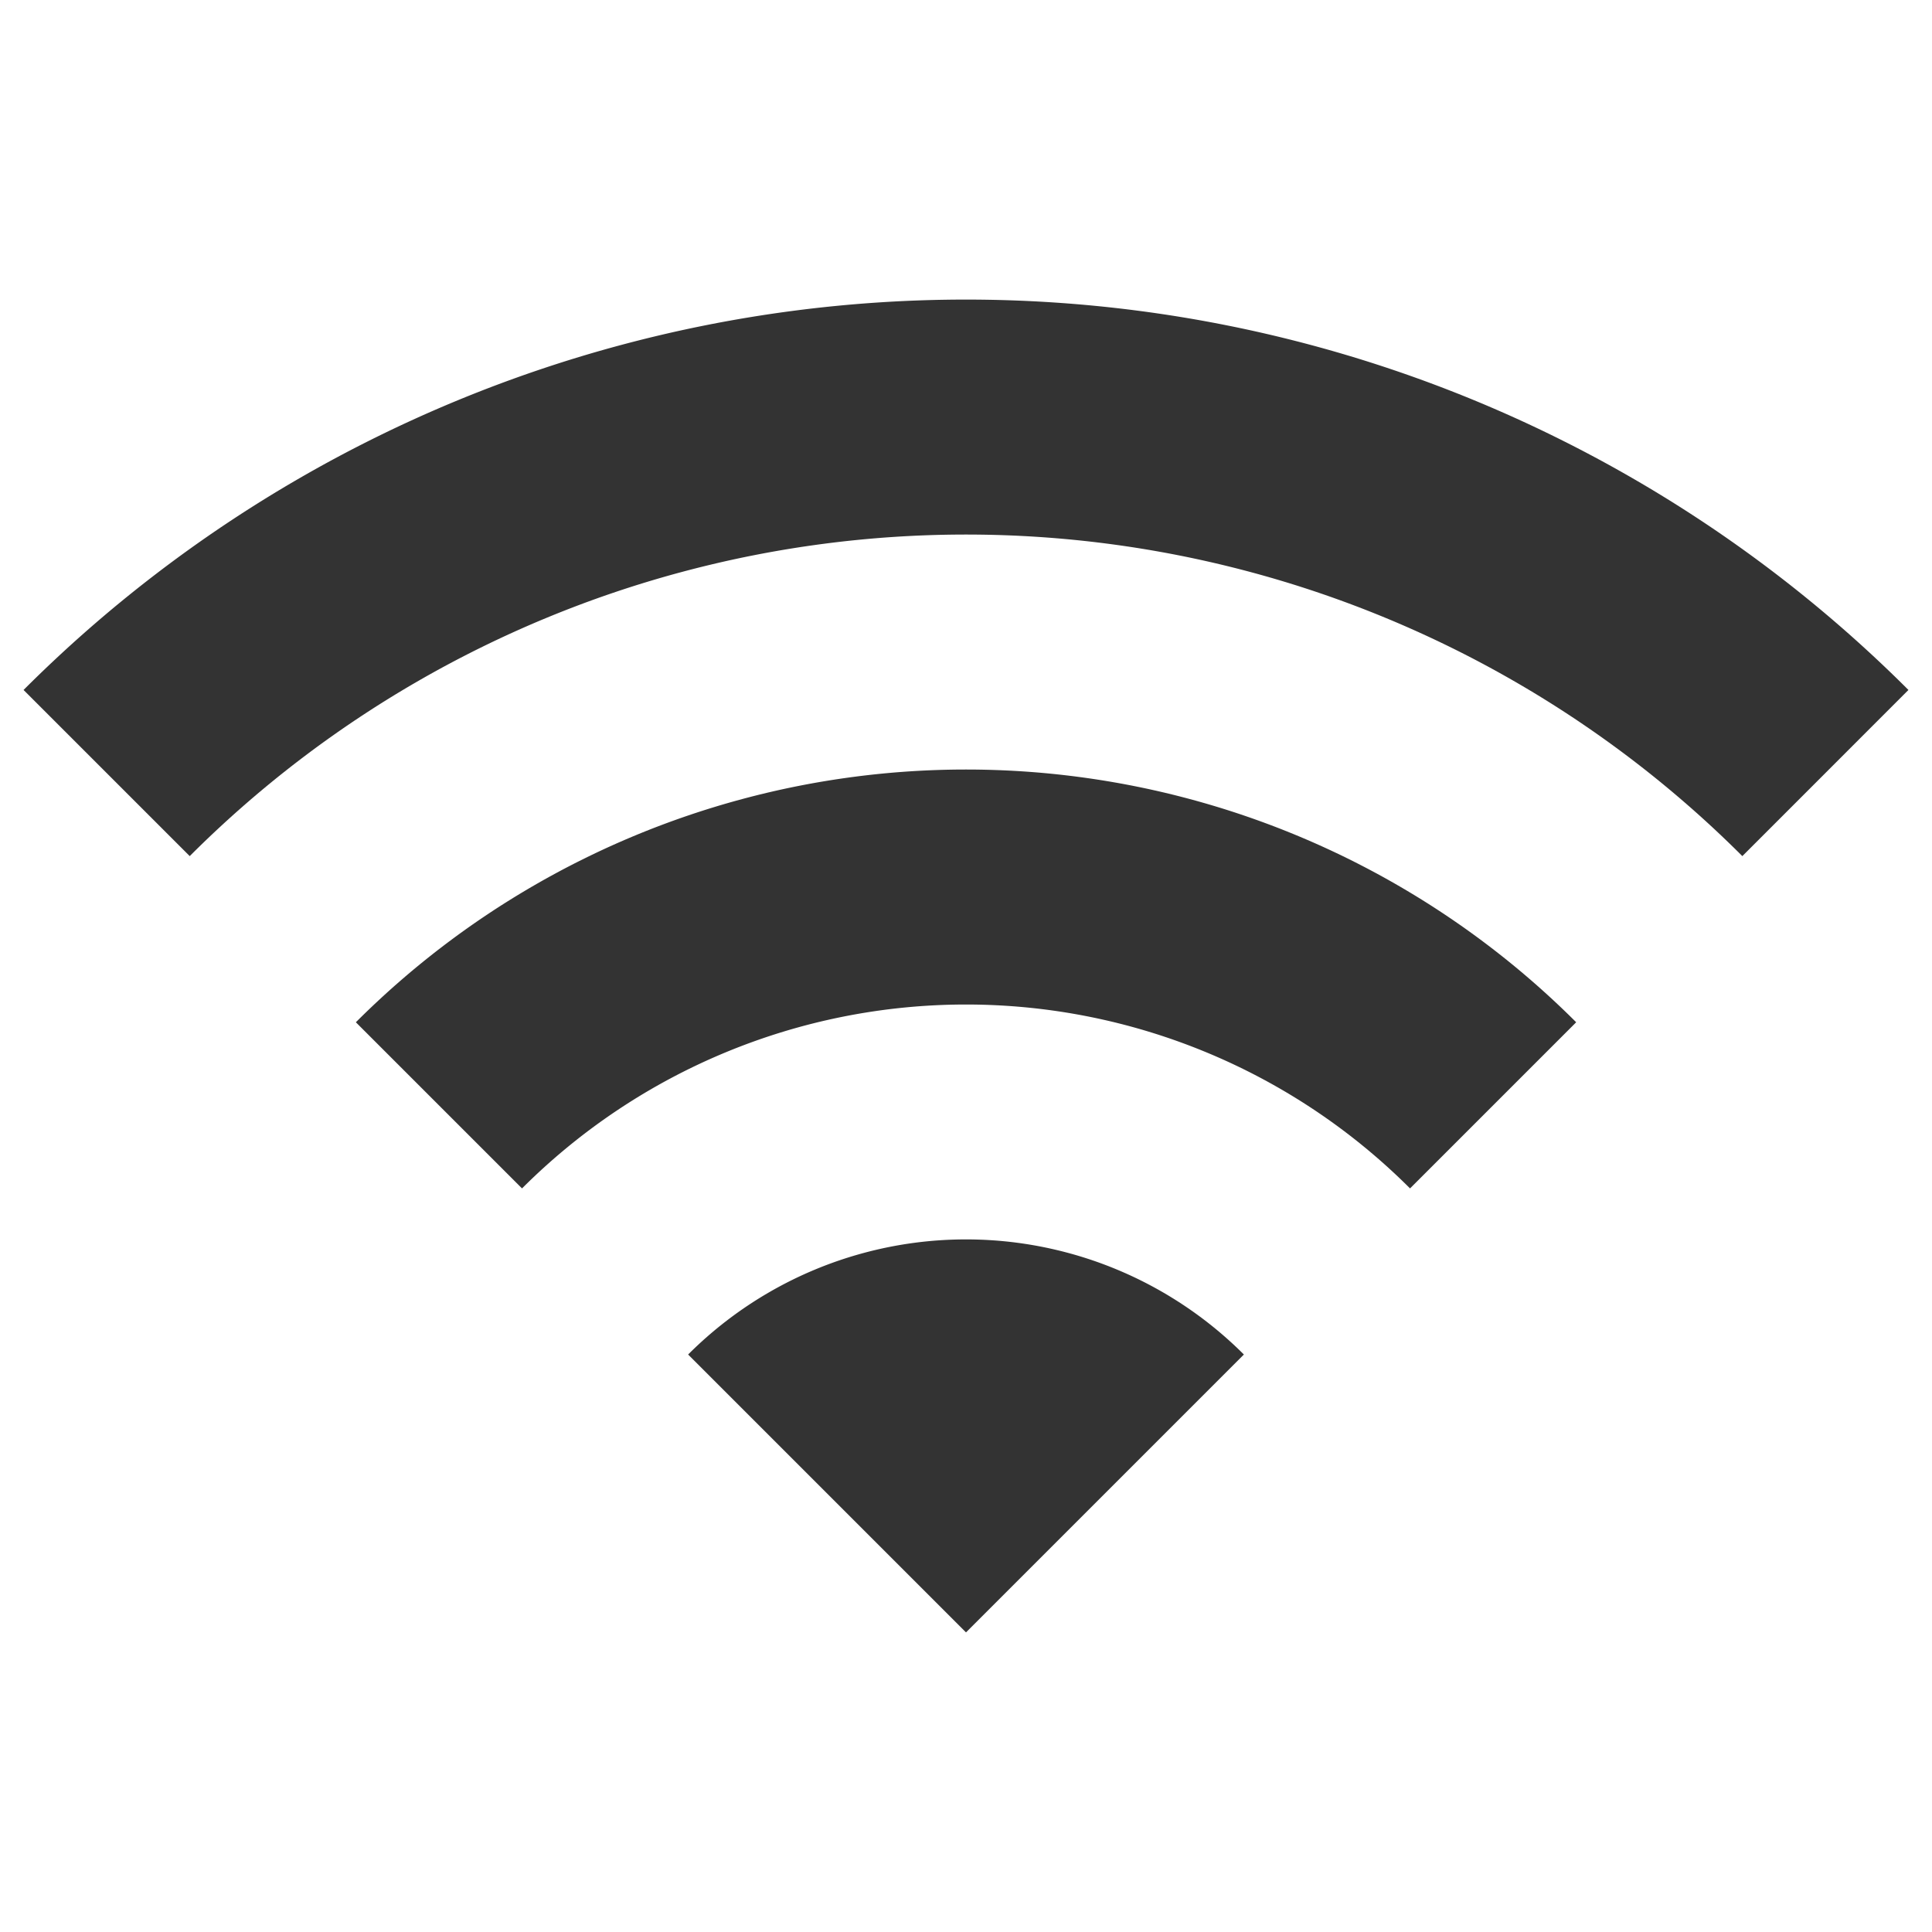
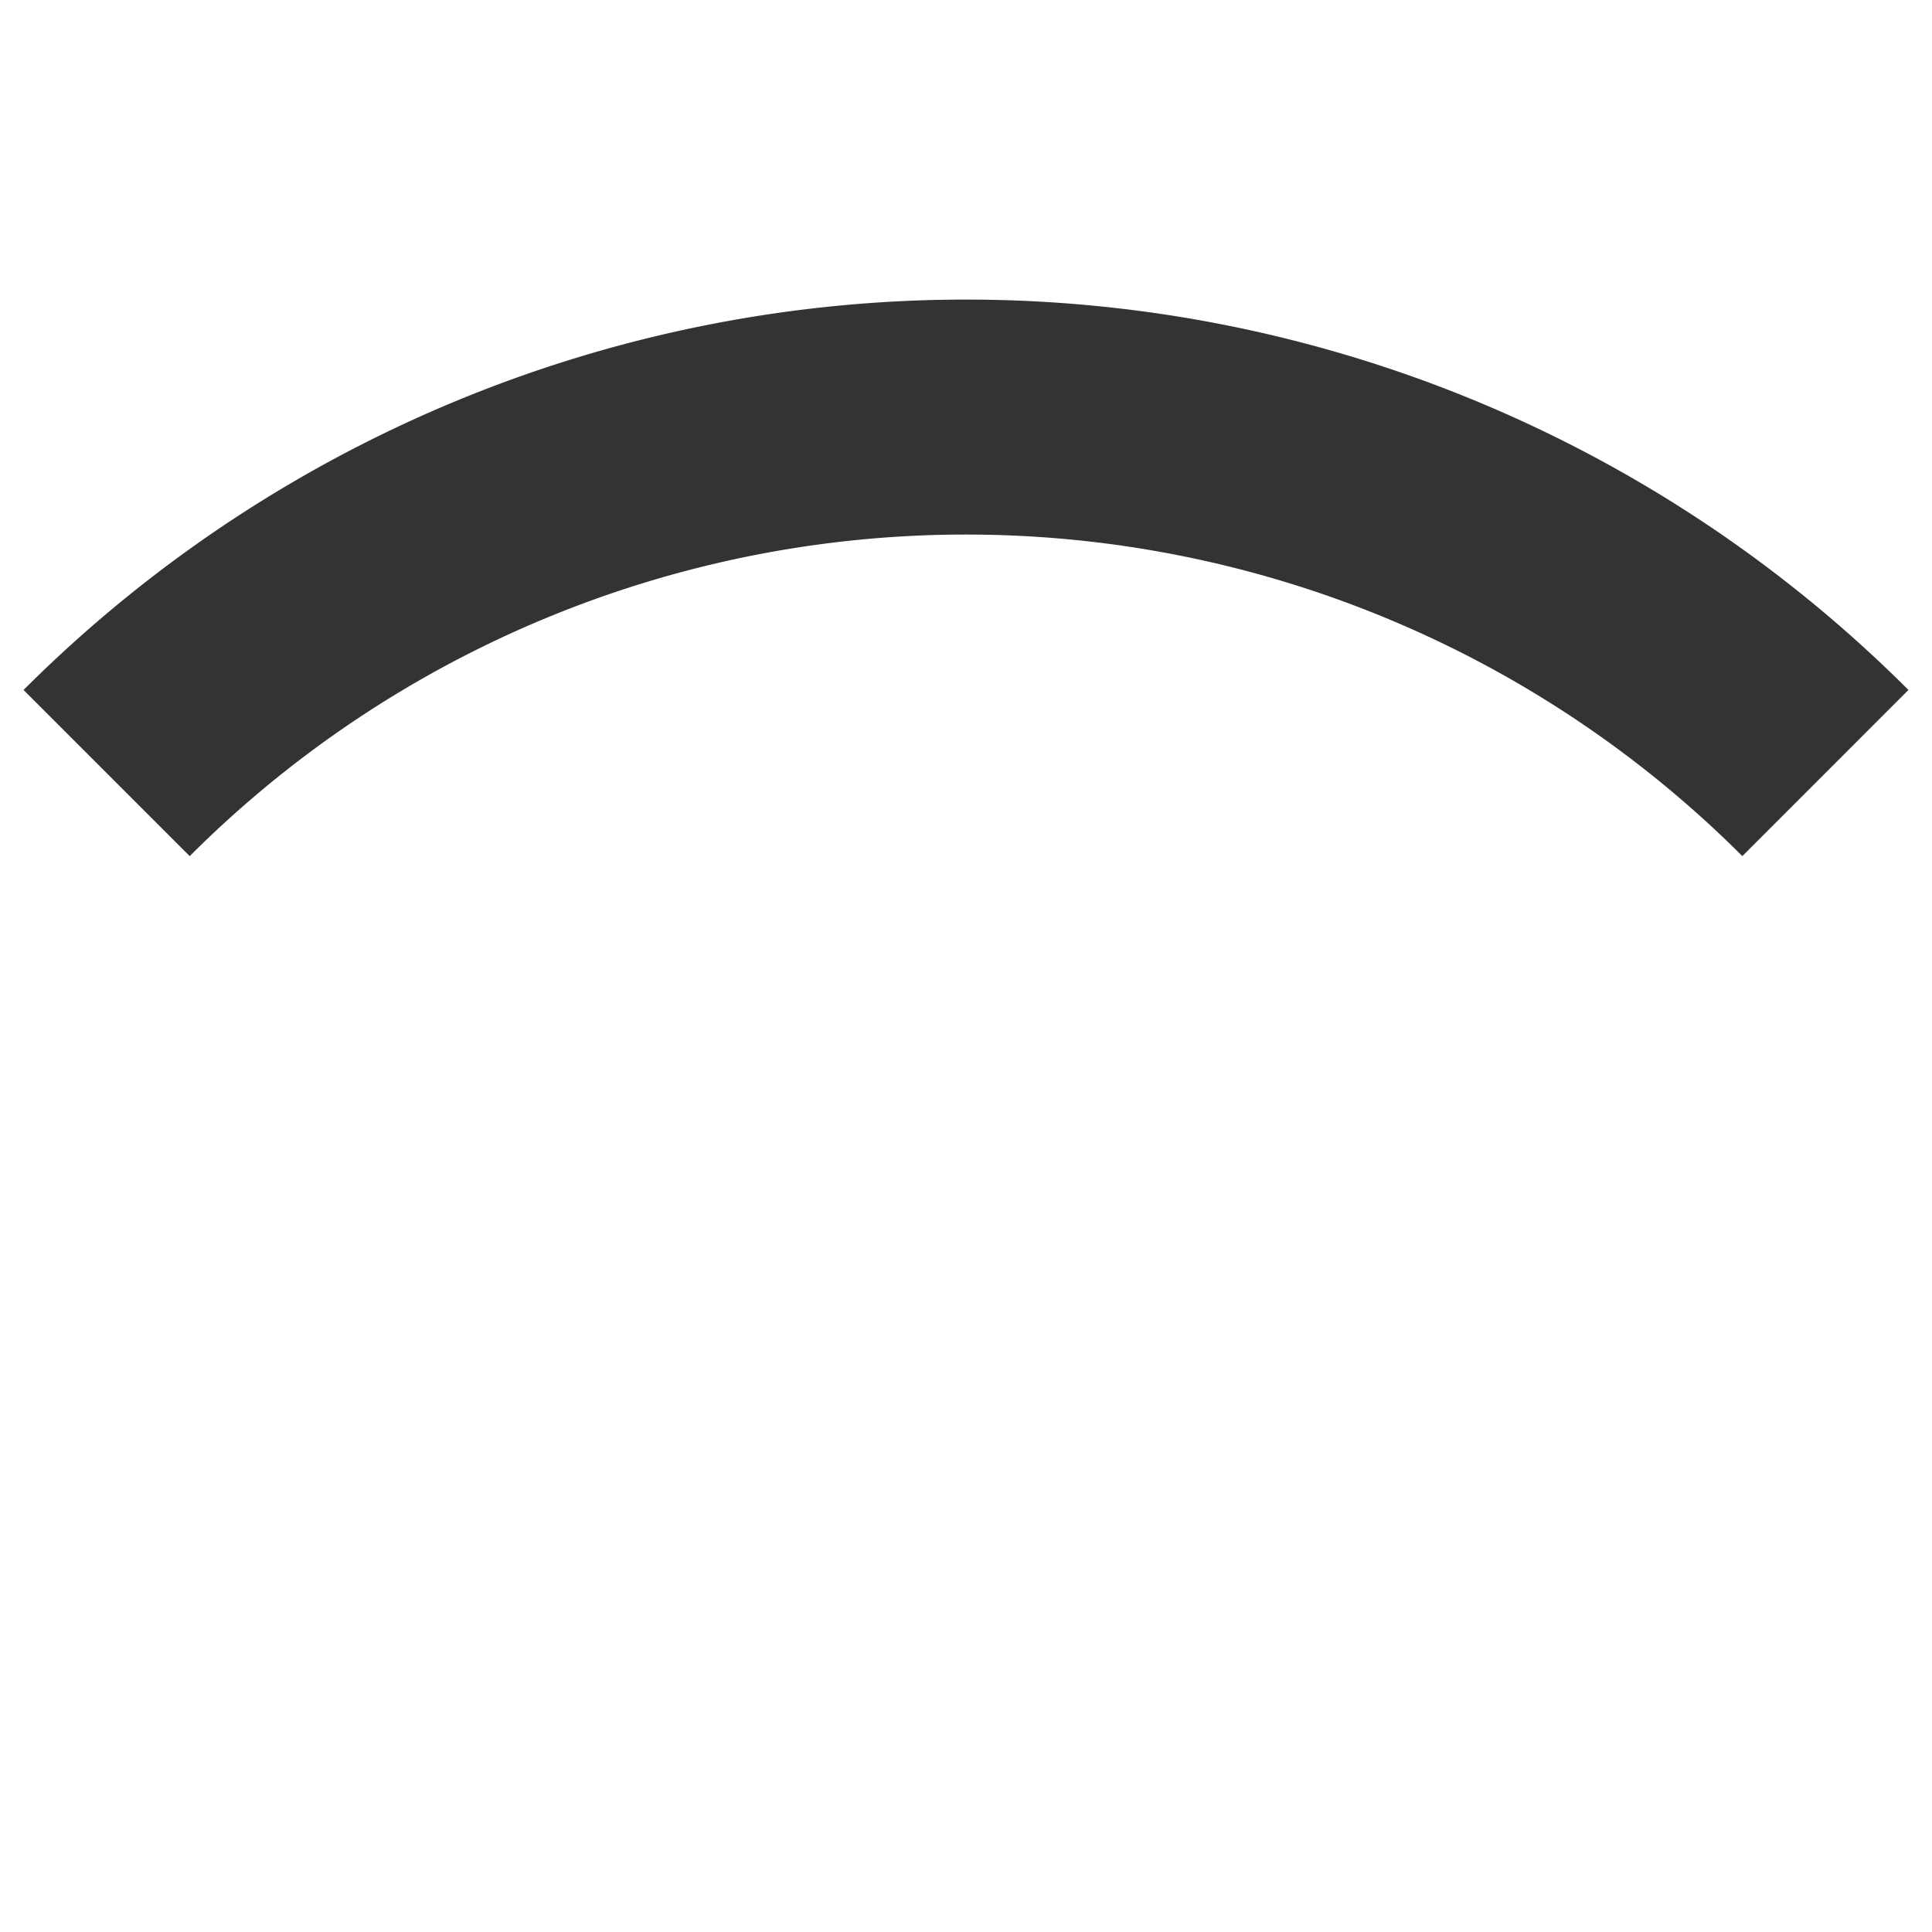
<svg xmlns="http://www.w3.org/2000/svg" id="レイヤー_1" data-name="レイヤー 1" width="41" height="41" viewBox="0 0 41 41">
  <defs>
    <style>
      .cls-1 {
        fill: #333333;
      }
    </style>
  </defs>
  <g>
    <path class="cls-1" d="M.5,14.642,4.026,18.168a23.298,23.298,0,0,1,32.949,0L40.5,14.642A28.284,28.284,0,0,0,.5,14.642Z" />
-     <path class="cls-1" d="M7.552,21.694,11.078,25.22a13.326,13.326,0,0,1,18.845,0l3.526-3.526A18.312,18.312,0,0,0,7.552,21.694Z" />
-     <path class="cls-1" d="M14.603,28.745,20.5,34.642l5.897-5.897A8.339,8.339,0,0,0,14.603,28.745Z" />
  </g>
</svg>